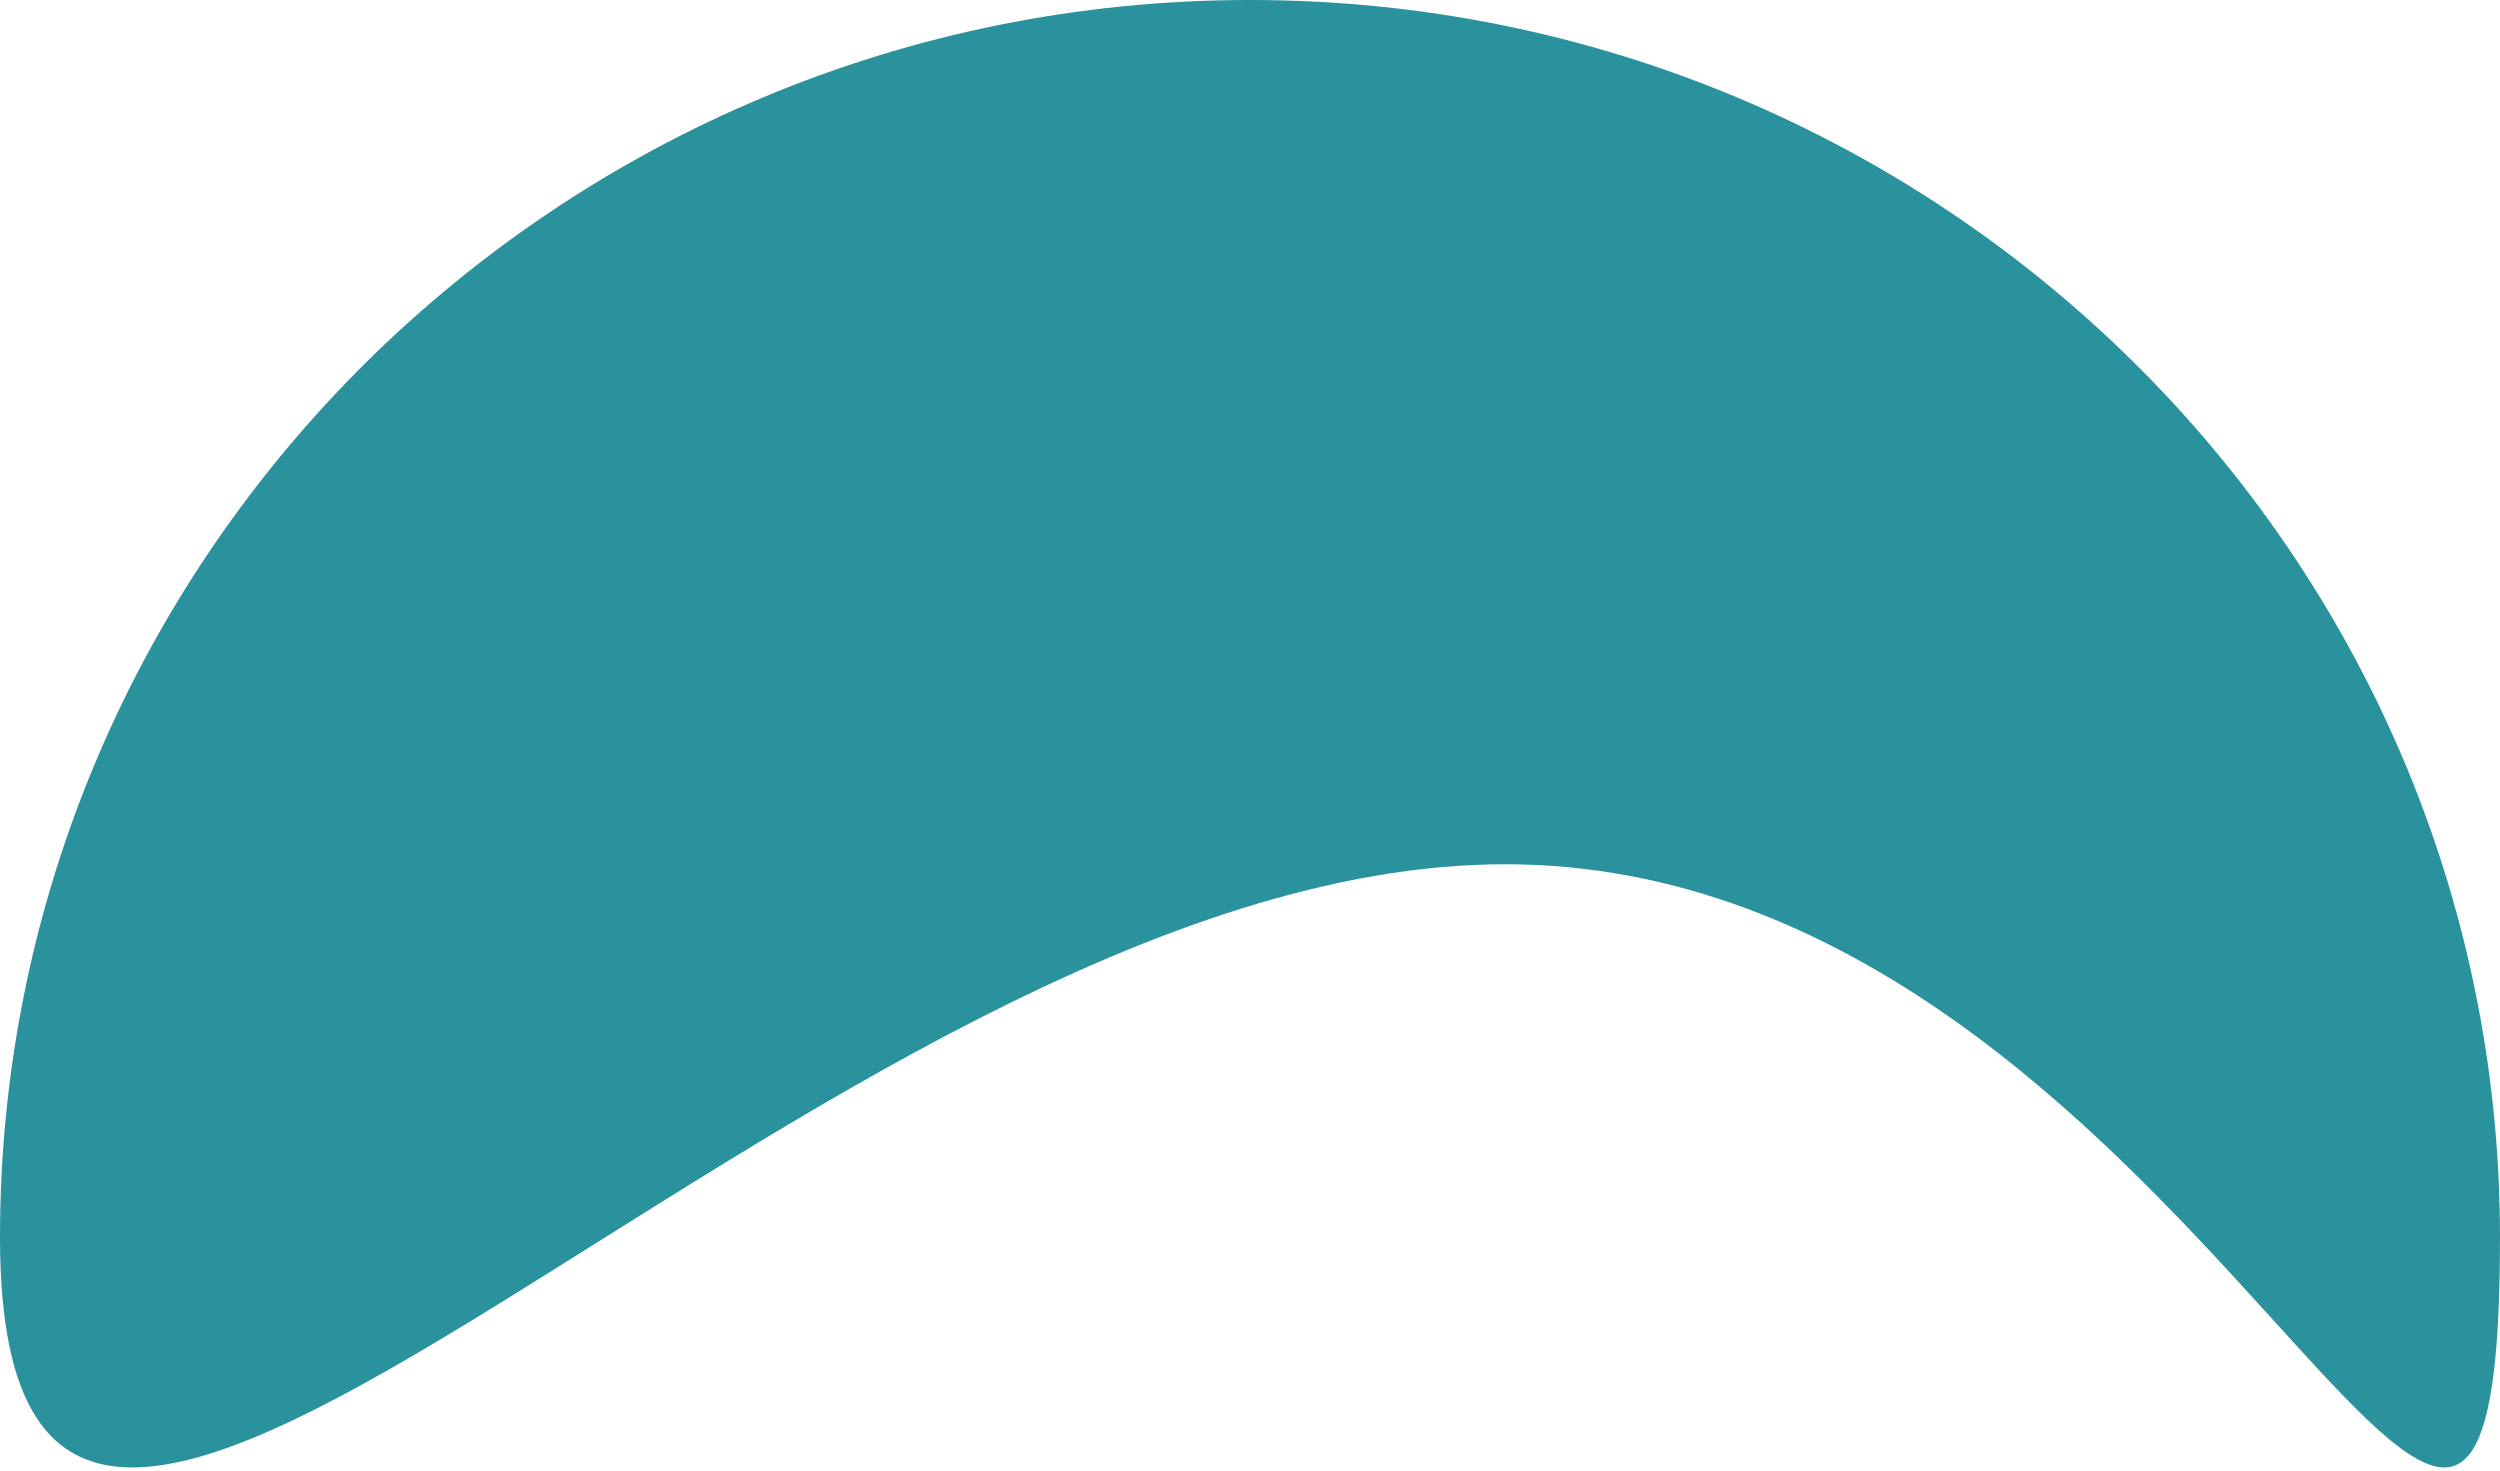
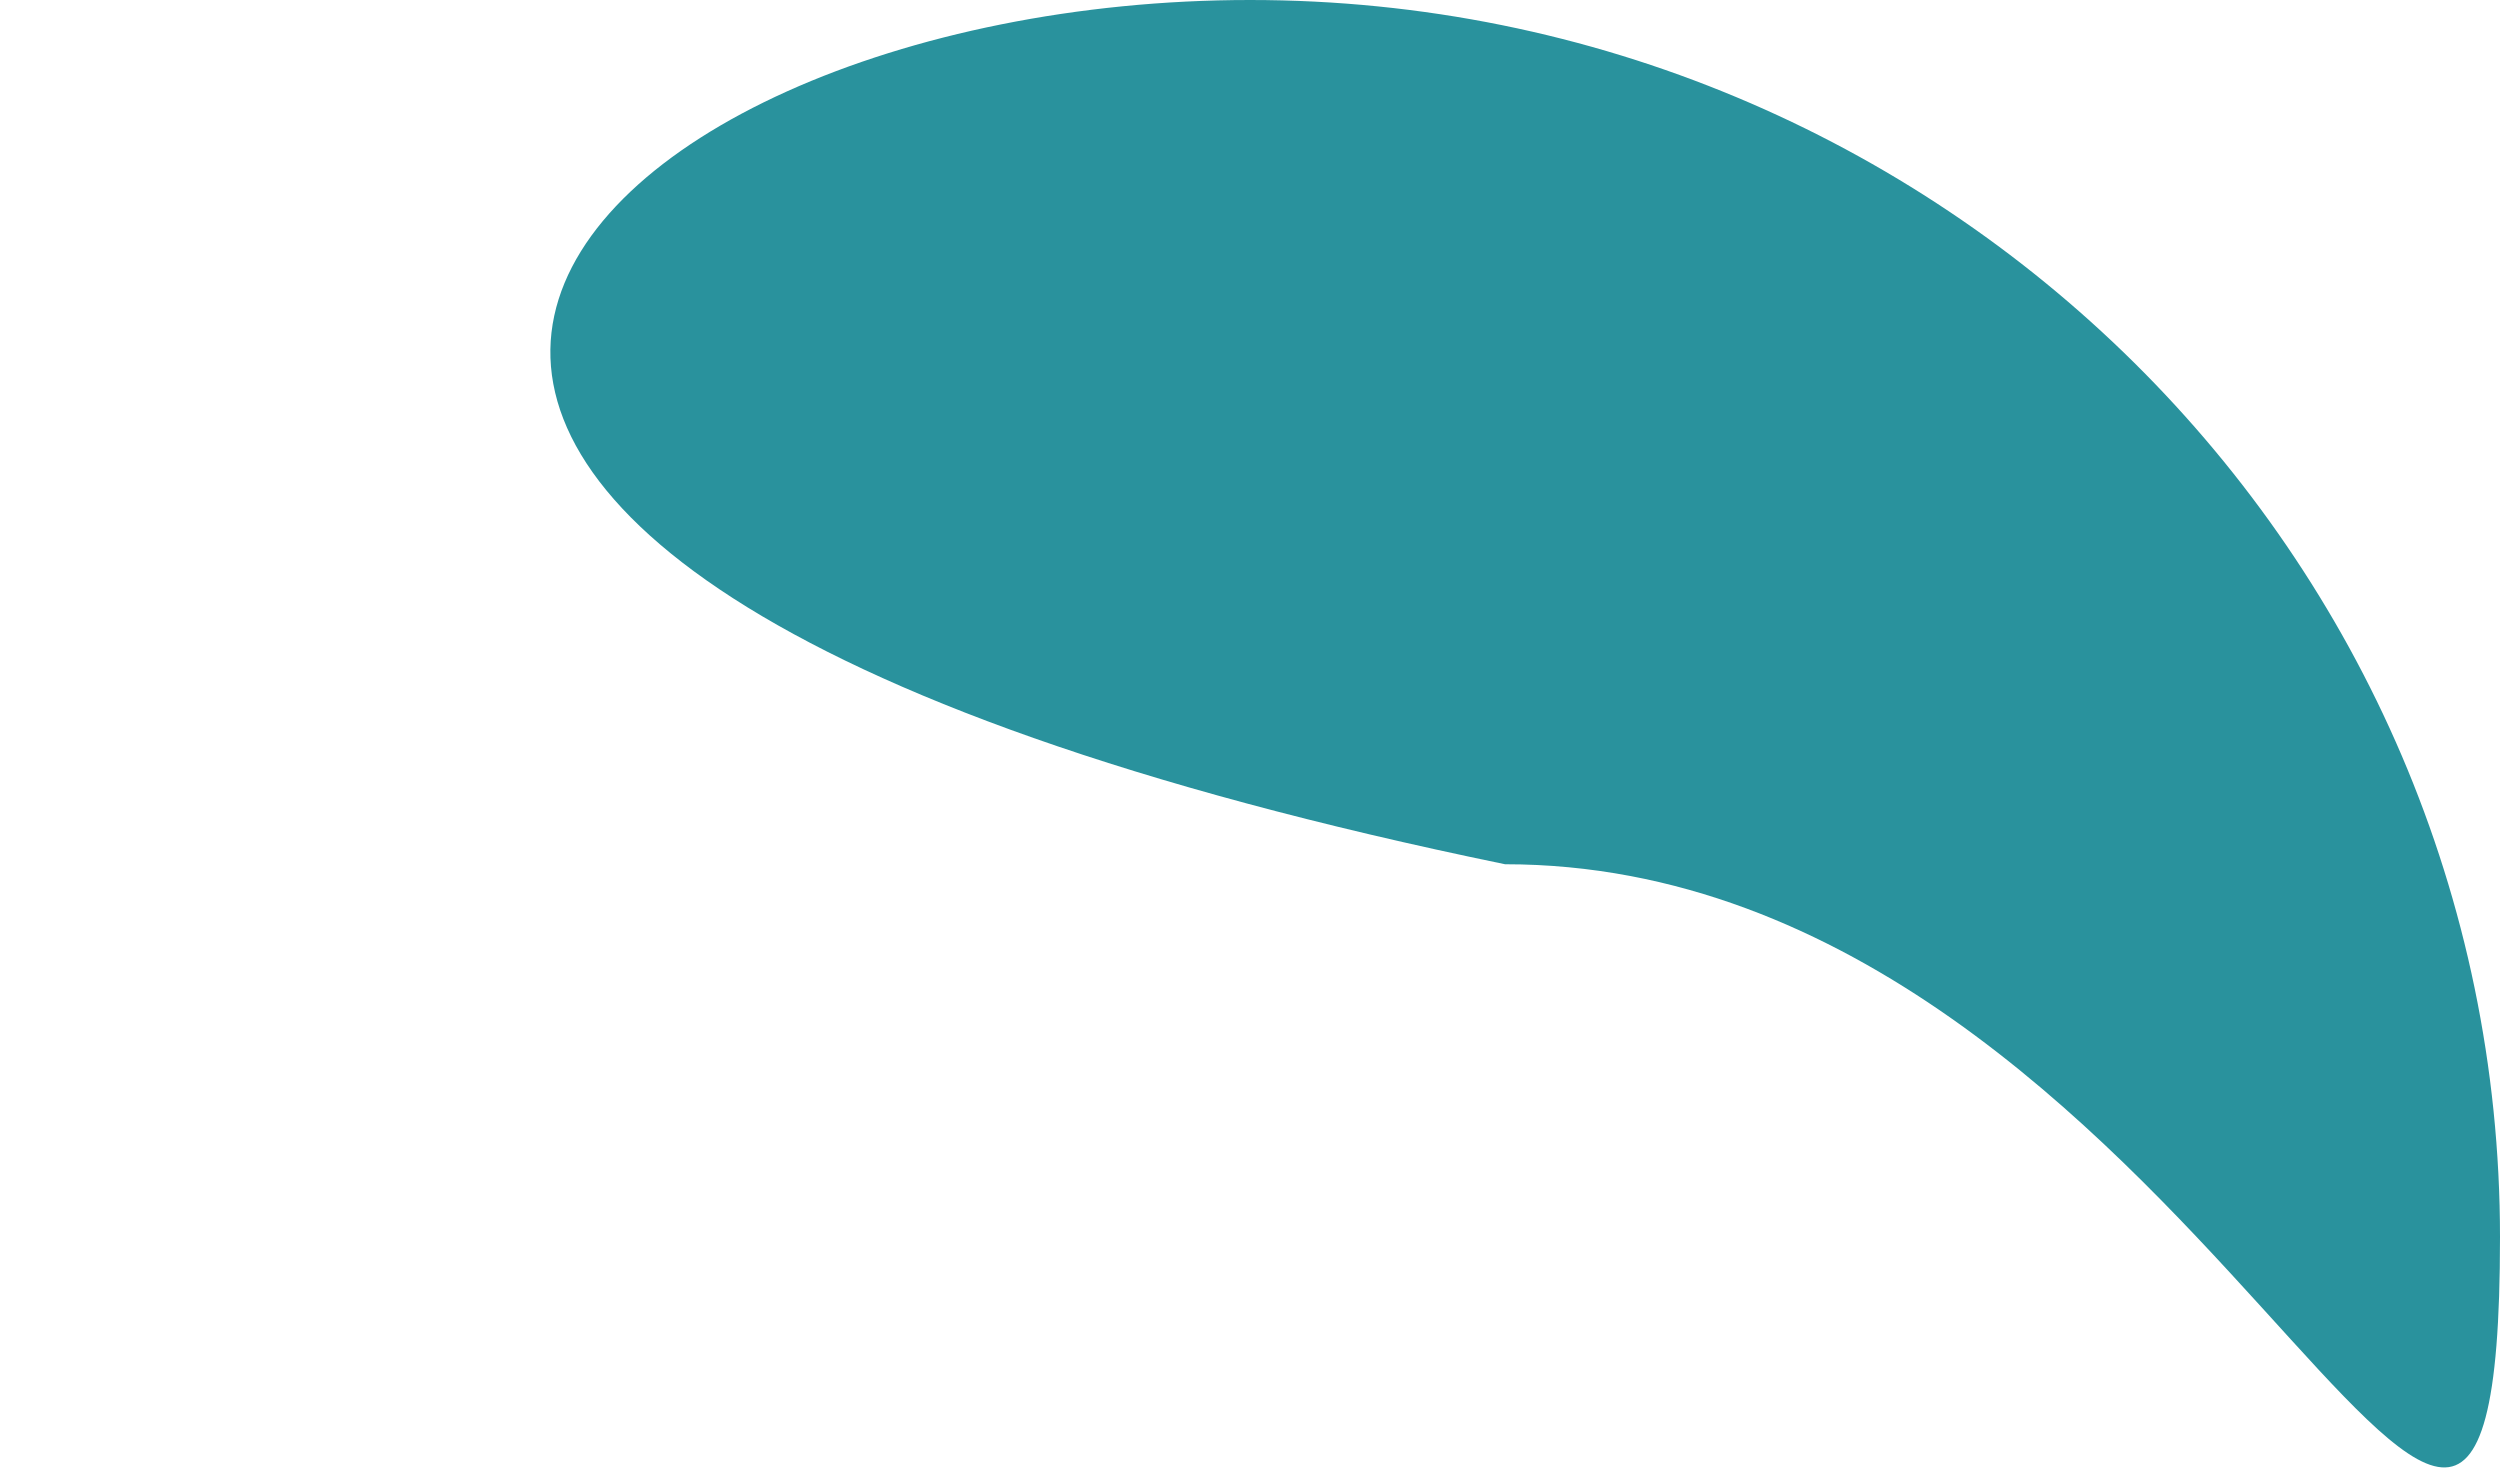
<svg xmlns="http://www.w3.org/2000/svg" width="593" height="349" viewBox="0 0 593 349" fill="none">
-   <path d="M593 293.5C593 455.596 520.752 205 357 205C193.248 205 0 455.596 0 293.5C0 131.404 132.748 0 296.5 0C460.252 0 593 131.404 593 293.5Z" fill="#29929D" />
+   <path d="M593 293.5C593 455.596 520.752 205 357 205C0 131.404 132.748 0 296.5 0C460.252 0 593 131.404 593 293.5Z" fill="#29929D" />
</svg>